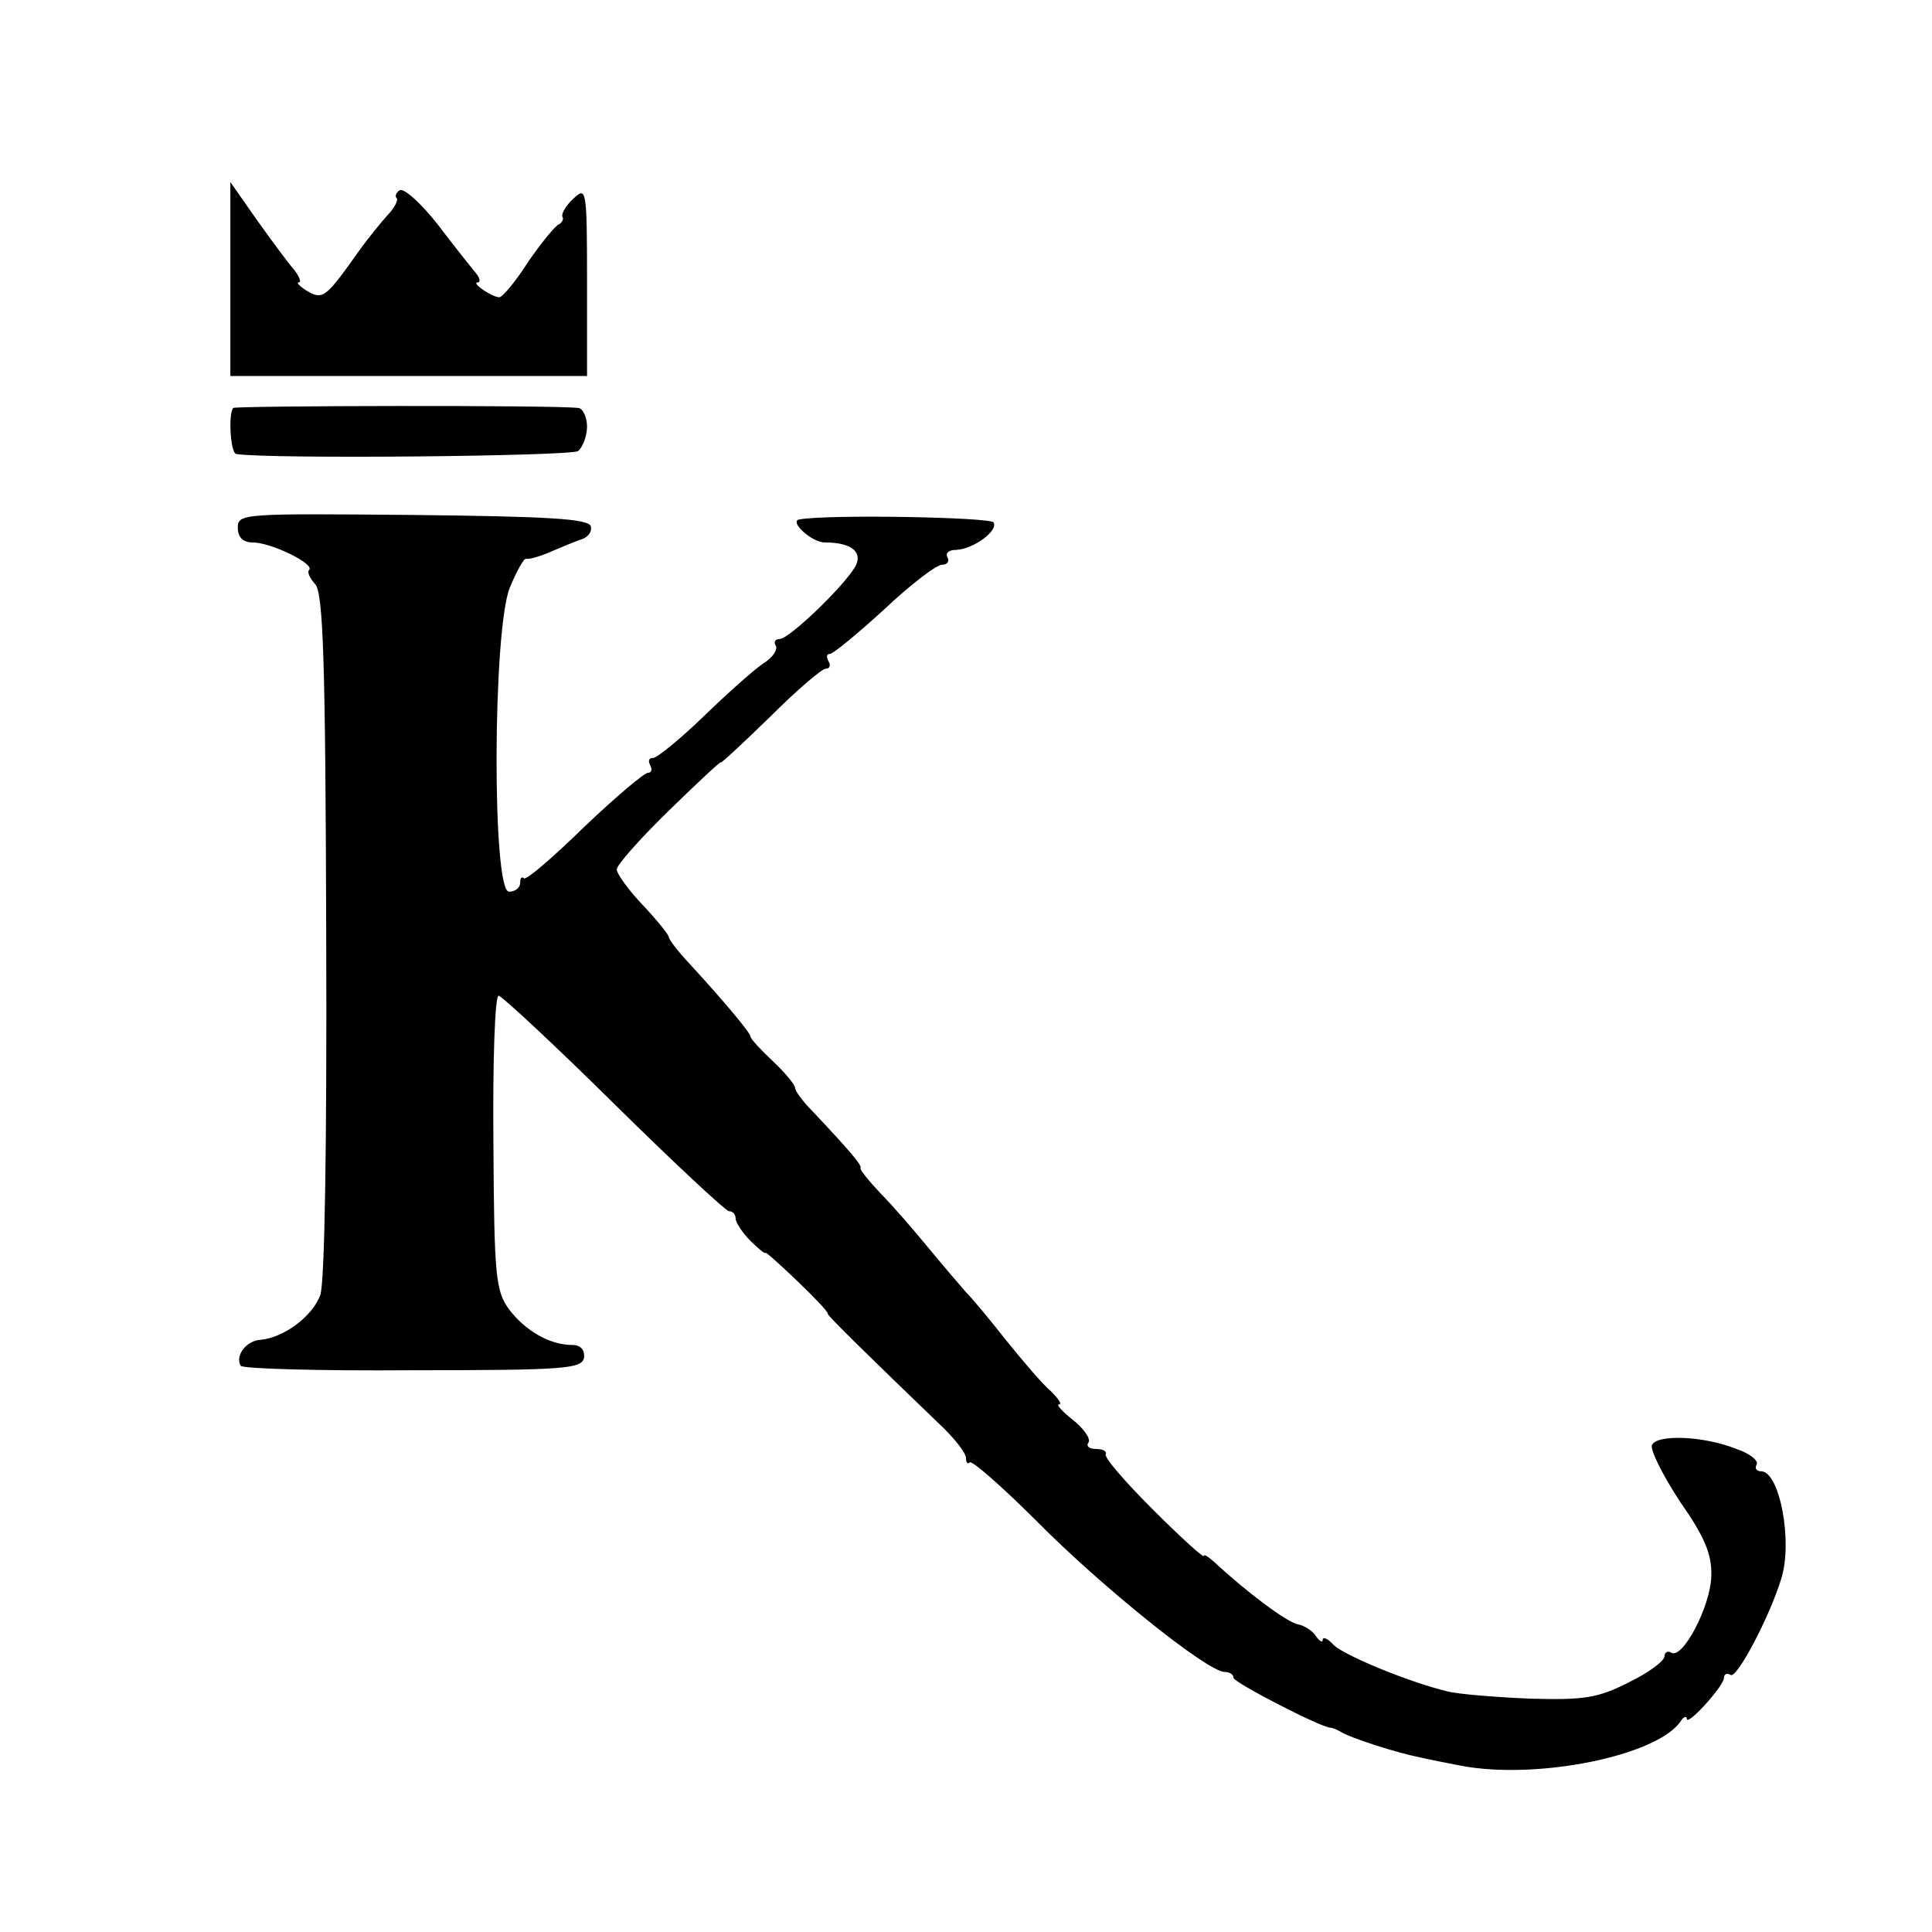
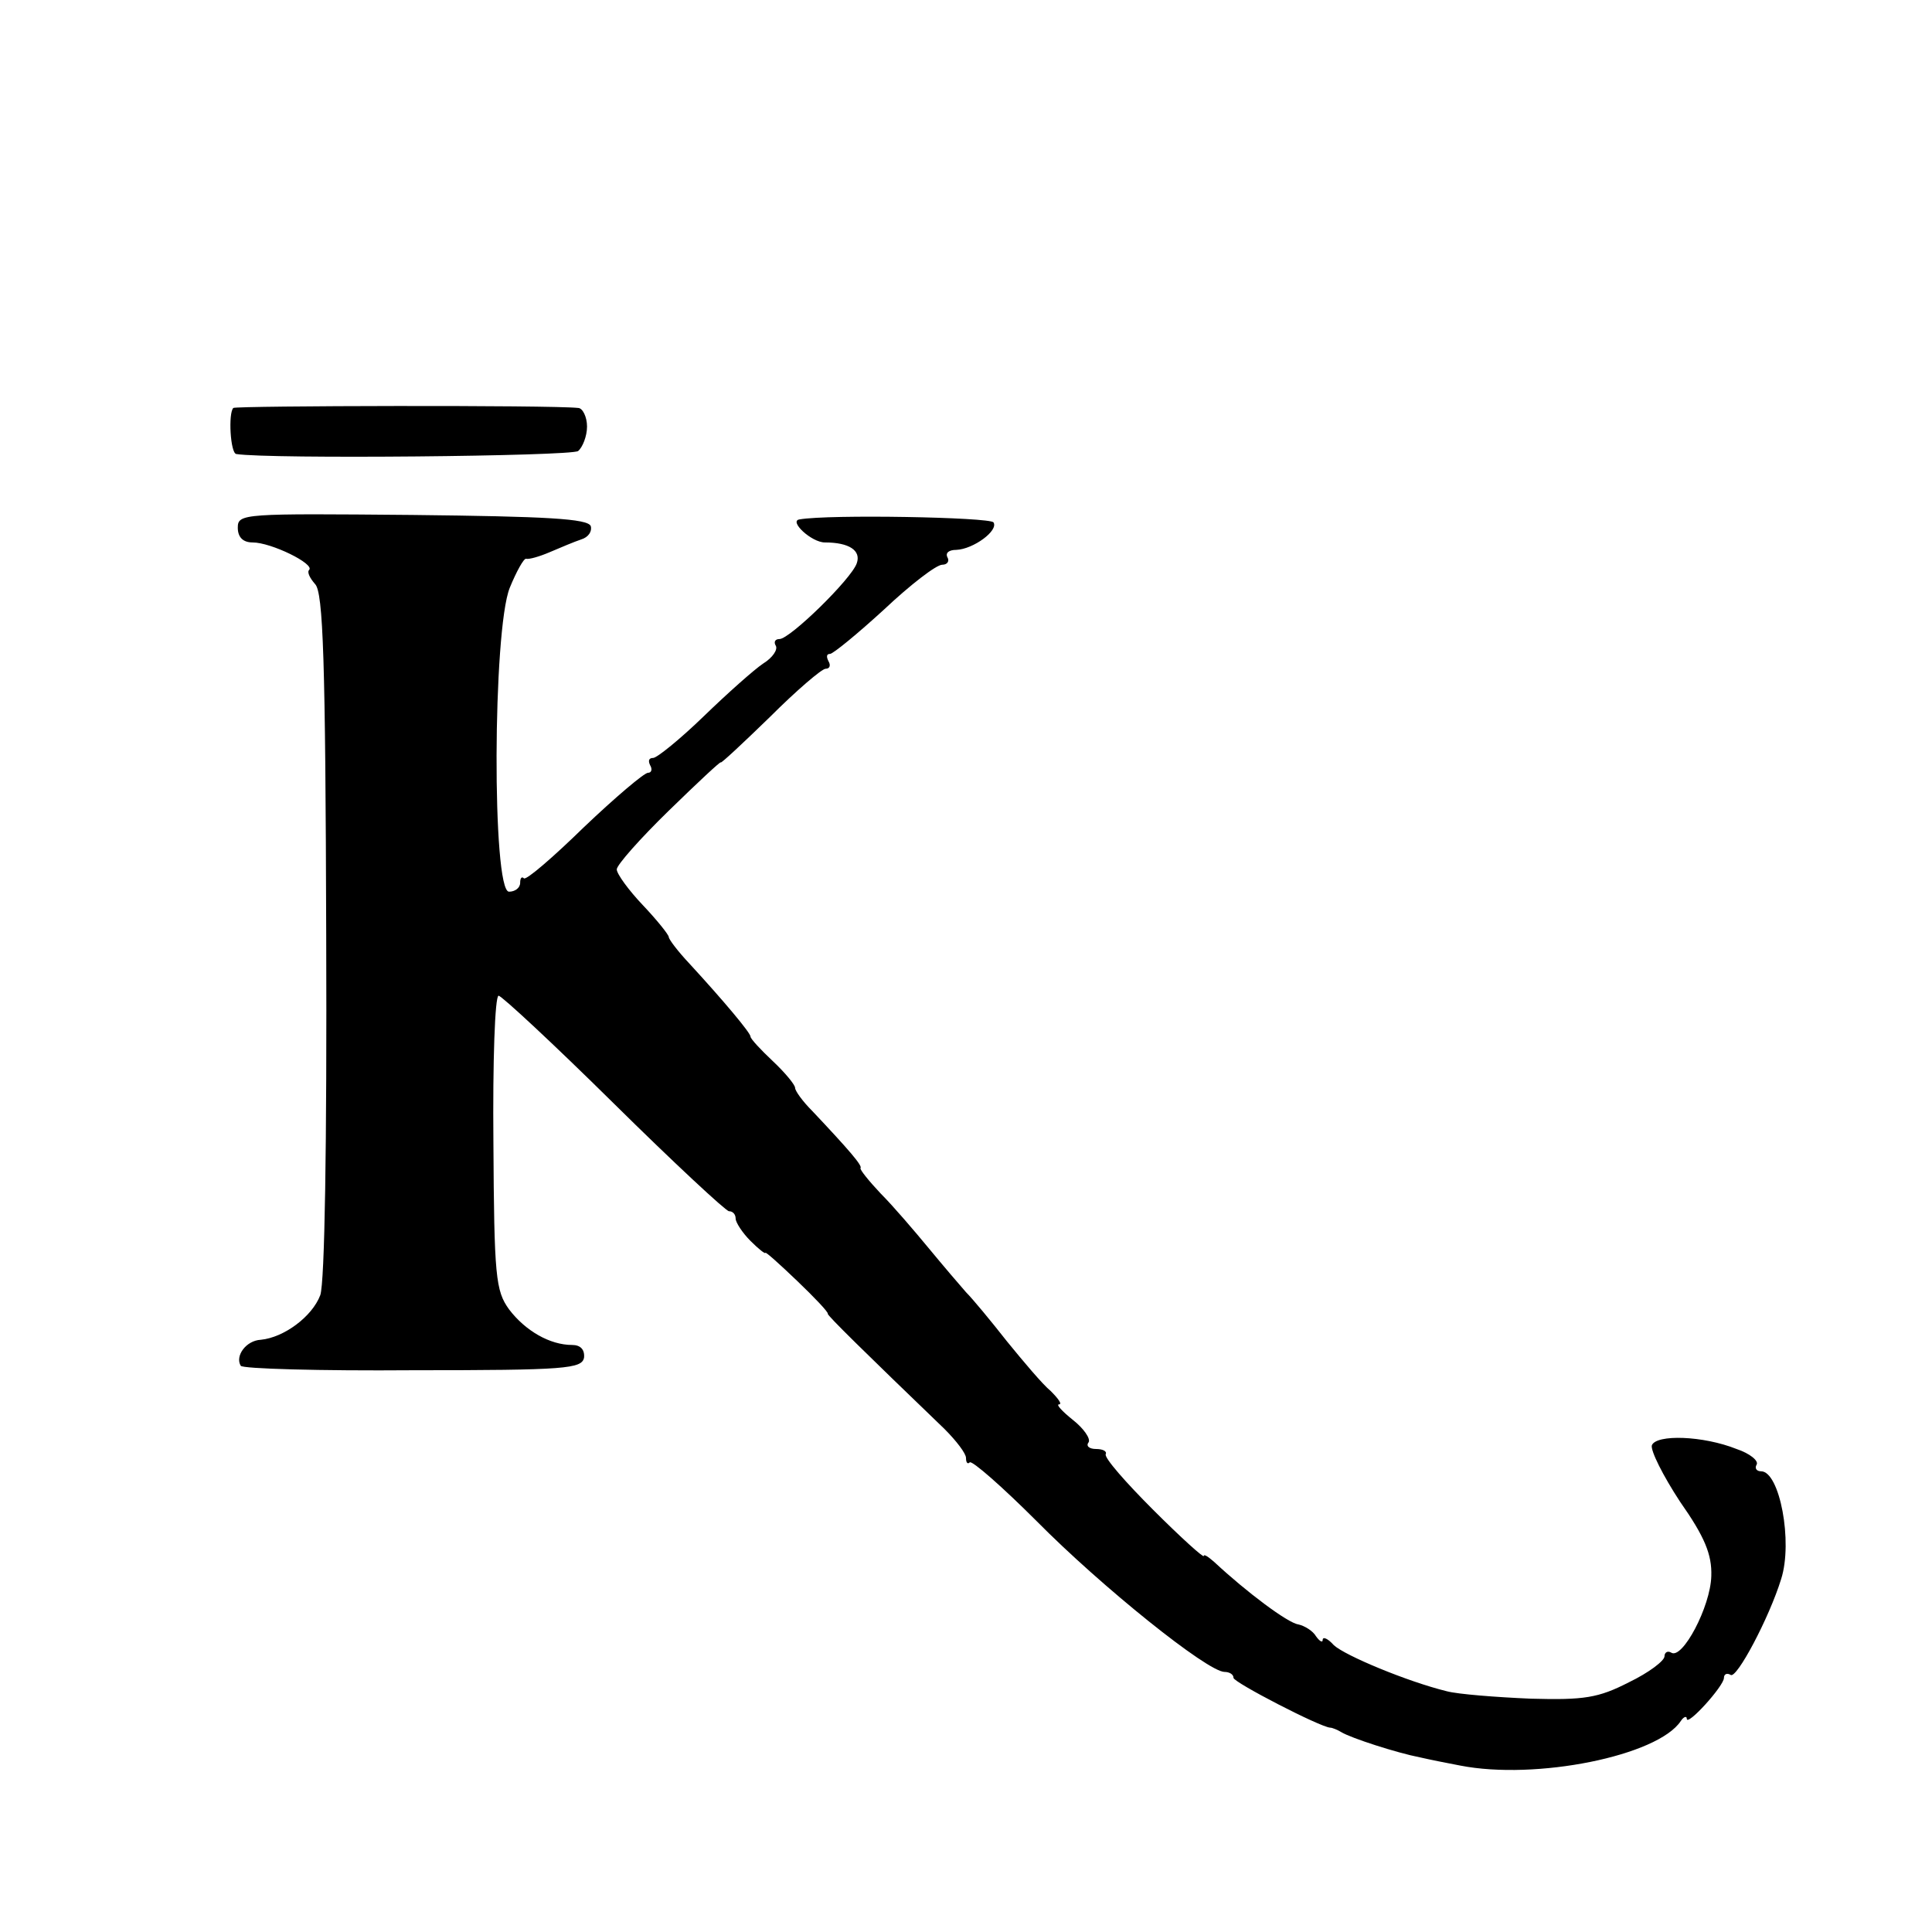
<svg xmlns="http://www.w3.org/2000/svg" version="1.0" width="260pt" height="260pt" viewBox="0 0 260 260" preserveAspectRatio="xMidYMid meet">
  <g transform="translate(0,260) scale(0.1,-0.1)" fill="#000000" stroke="none">
-     <path d="M310 2224 l0 -130 240 0 240 0 0 128 c0 124 -1 127 -18 111 -11 -10 -17 -21 -15 -25 2 -3 -1 -8 -5 -10 -4 -1 -23 -24 -41 -50 -17 -27 -35 -48 -39 -48 -10 0 -39 20 -29 20 4 0 3 6 -3 13 -5 6 -29 36 -51 65 -22 28 -45 49 -51 46 -5 -3 -7 -8 -4 -11 2 -2 -3 -13 -12 -22 -9 -10 -26 -31 -37 -46 -46 -65 -50 -69 -71 -57 -10 6 -16 12 -12 12 4 0 1 8 -7 18 -8 9 -30 39 -50 67 l-35 50 0 -131z" />
-     <path d="M314 2051 c-7 -7 -4 -61 4 -62 44 -7 450 -3 460 4 6 5 12 20 12 33 0 13 -6 25 -12 25 -36 4 -460 3 -464 0z" />
+     <path d="M314 2051 c-7 -7 -4 -61 4 -62 44 -7 450 -3 460 4 6 5 12 20 12 33 0 13 -6 25 -12 25 -36 4 -460 3 -464 0" />
    <path d="M320 1890 c0 -13 7 -20 20 -20 25 0 84 -29 76 -37 -3 -3 1 -11 8 -19 11 -11 14 -103 15 -472 1 -284 -2 -468 -8 -485 -11 -29 -49 -57 -80 -60 -20 -1 -35 -22 -27 -35 2 -4 107 -7 232 -6 206 0 227 2 230 17 1 11 -5 17 -16 17 -30 0 -63 19 -85 48 -18 25 -20 44 -21 225 -1 108 2 197 7 197 4 0 74 -65 155 -145 81 -80 151 -145 155 -145 5 0 9 -4 9 -10 0 -5 9 -19 20 -30 11 -11 20 -18 20 -16 0 2 19 -15 43 -38 23 -22 42 -42 41 -44 -1 -2 50 -52 157 -155 16 -16 29 -33 29 -39 0 -6 2 -9 5 -6 3 3 44 -33 90 -79 87 -88 230 -203 253 -203 6 0 12 -3 12 -8 0 -6 116 -66 130 -67 3 0 10 -3 15 -6 13 -8 75 -28 106 -34 13 -3 38 -8 54 -11 102 -20 266 13 297 60 4 6 8 7 8 3 0 -11 50 44 50 55 0 5 4 7 9 4 8 -6 52 77 68 129 16 50 -2 145 -27 145 -6 0 -9 4 -6 9 3 5 -9 15 -27 21 -45 18 -108 20 -114 5 -2 -7 15 -41 38 -76 33 -47 43 -71 42 -100 -1 -41 -39 -113 -54 -103 -5 3 -9 0 -9 -5 0 -6 -21 -22 -48 -35 -41 -21 -60 -24 -132 -22 -47 2 -98 6 -113 10 -53 13 -137 48 -152 62 -8 9 -15 12 -15 7 0 -4 -4 -2 -9 5 -4 7 -15 14 -24 16 -14 2 -69 43 -113 84 -8 7 -14 11 -14 8 0 -3 -31 25 -68 62 -37 37 -66 70 -64 75 2 4 -4 7 -13 7 -9 0 -14 4 -10 9 3 5 -7 19 -21 30 -15 12 -23 21 -19 21 5 0 -1 8 -11 18 -11 9 -37 40 -59 67 -22 28 -46 57 -55 66 -8 9 -31 36 -50 59 -19 23 -48 57 -65 74 -16 17 -28 32 -27 34 3 3 -15 24 -65 77 -13 13 -23 27 -23 31 0 4 -13 20 -30 36 -16 15 -30 30 -30 33 0 5 -36 48 -82 98 -16 17 -28 33 -28 36 0 3 -16 23 -35 43 -19 20 -35 42 -35 48 0 6 32 42 70 79 39 38 70 67 70 65 0 -2 30 26 66 61 36 36 70 65 75 65 6 0 7 5 4 10 -3 6 -3 10 2 10 4 0 37 27 73 60 35 33 70 60 78 60 7 0 10 5 7 10 -3 6 2 10 12 10 23 1 57 26 50 37 -5 7 -222 11 -261 4 -15 -2 16 -31 34 -31 33 0 49 -11 43 -28 -7 -21 -90 -102 -104 -102 -6 0 -8 -4 -5 -9 3 -5 -4 -16 -17 -24 -12 -8 -48 -40 -80 -71 -32 -31 -63 -56 -68 -56 -6 0 -7 -4 -4 -10 3 -5 2 -10 -3 -10 -5 0 -44 -33 -86 -73 -42 -41 -78 -72 -81 -69 -3 3 -5 0 -5 -6 0 -7 -7 -12 -15 -12 -23 0 -22 352 1 409 9 22 19 40 22 39 4 -1 18 3 32 9 14 6 33 14 42 17 10 3 15 11 13 18 -4 10 -59 13 -240 15 -227 2 -235 2 -235 -17z" />
  </g>
</svg>